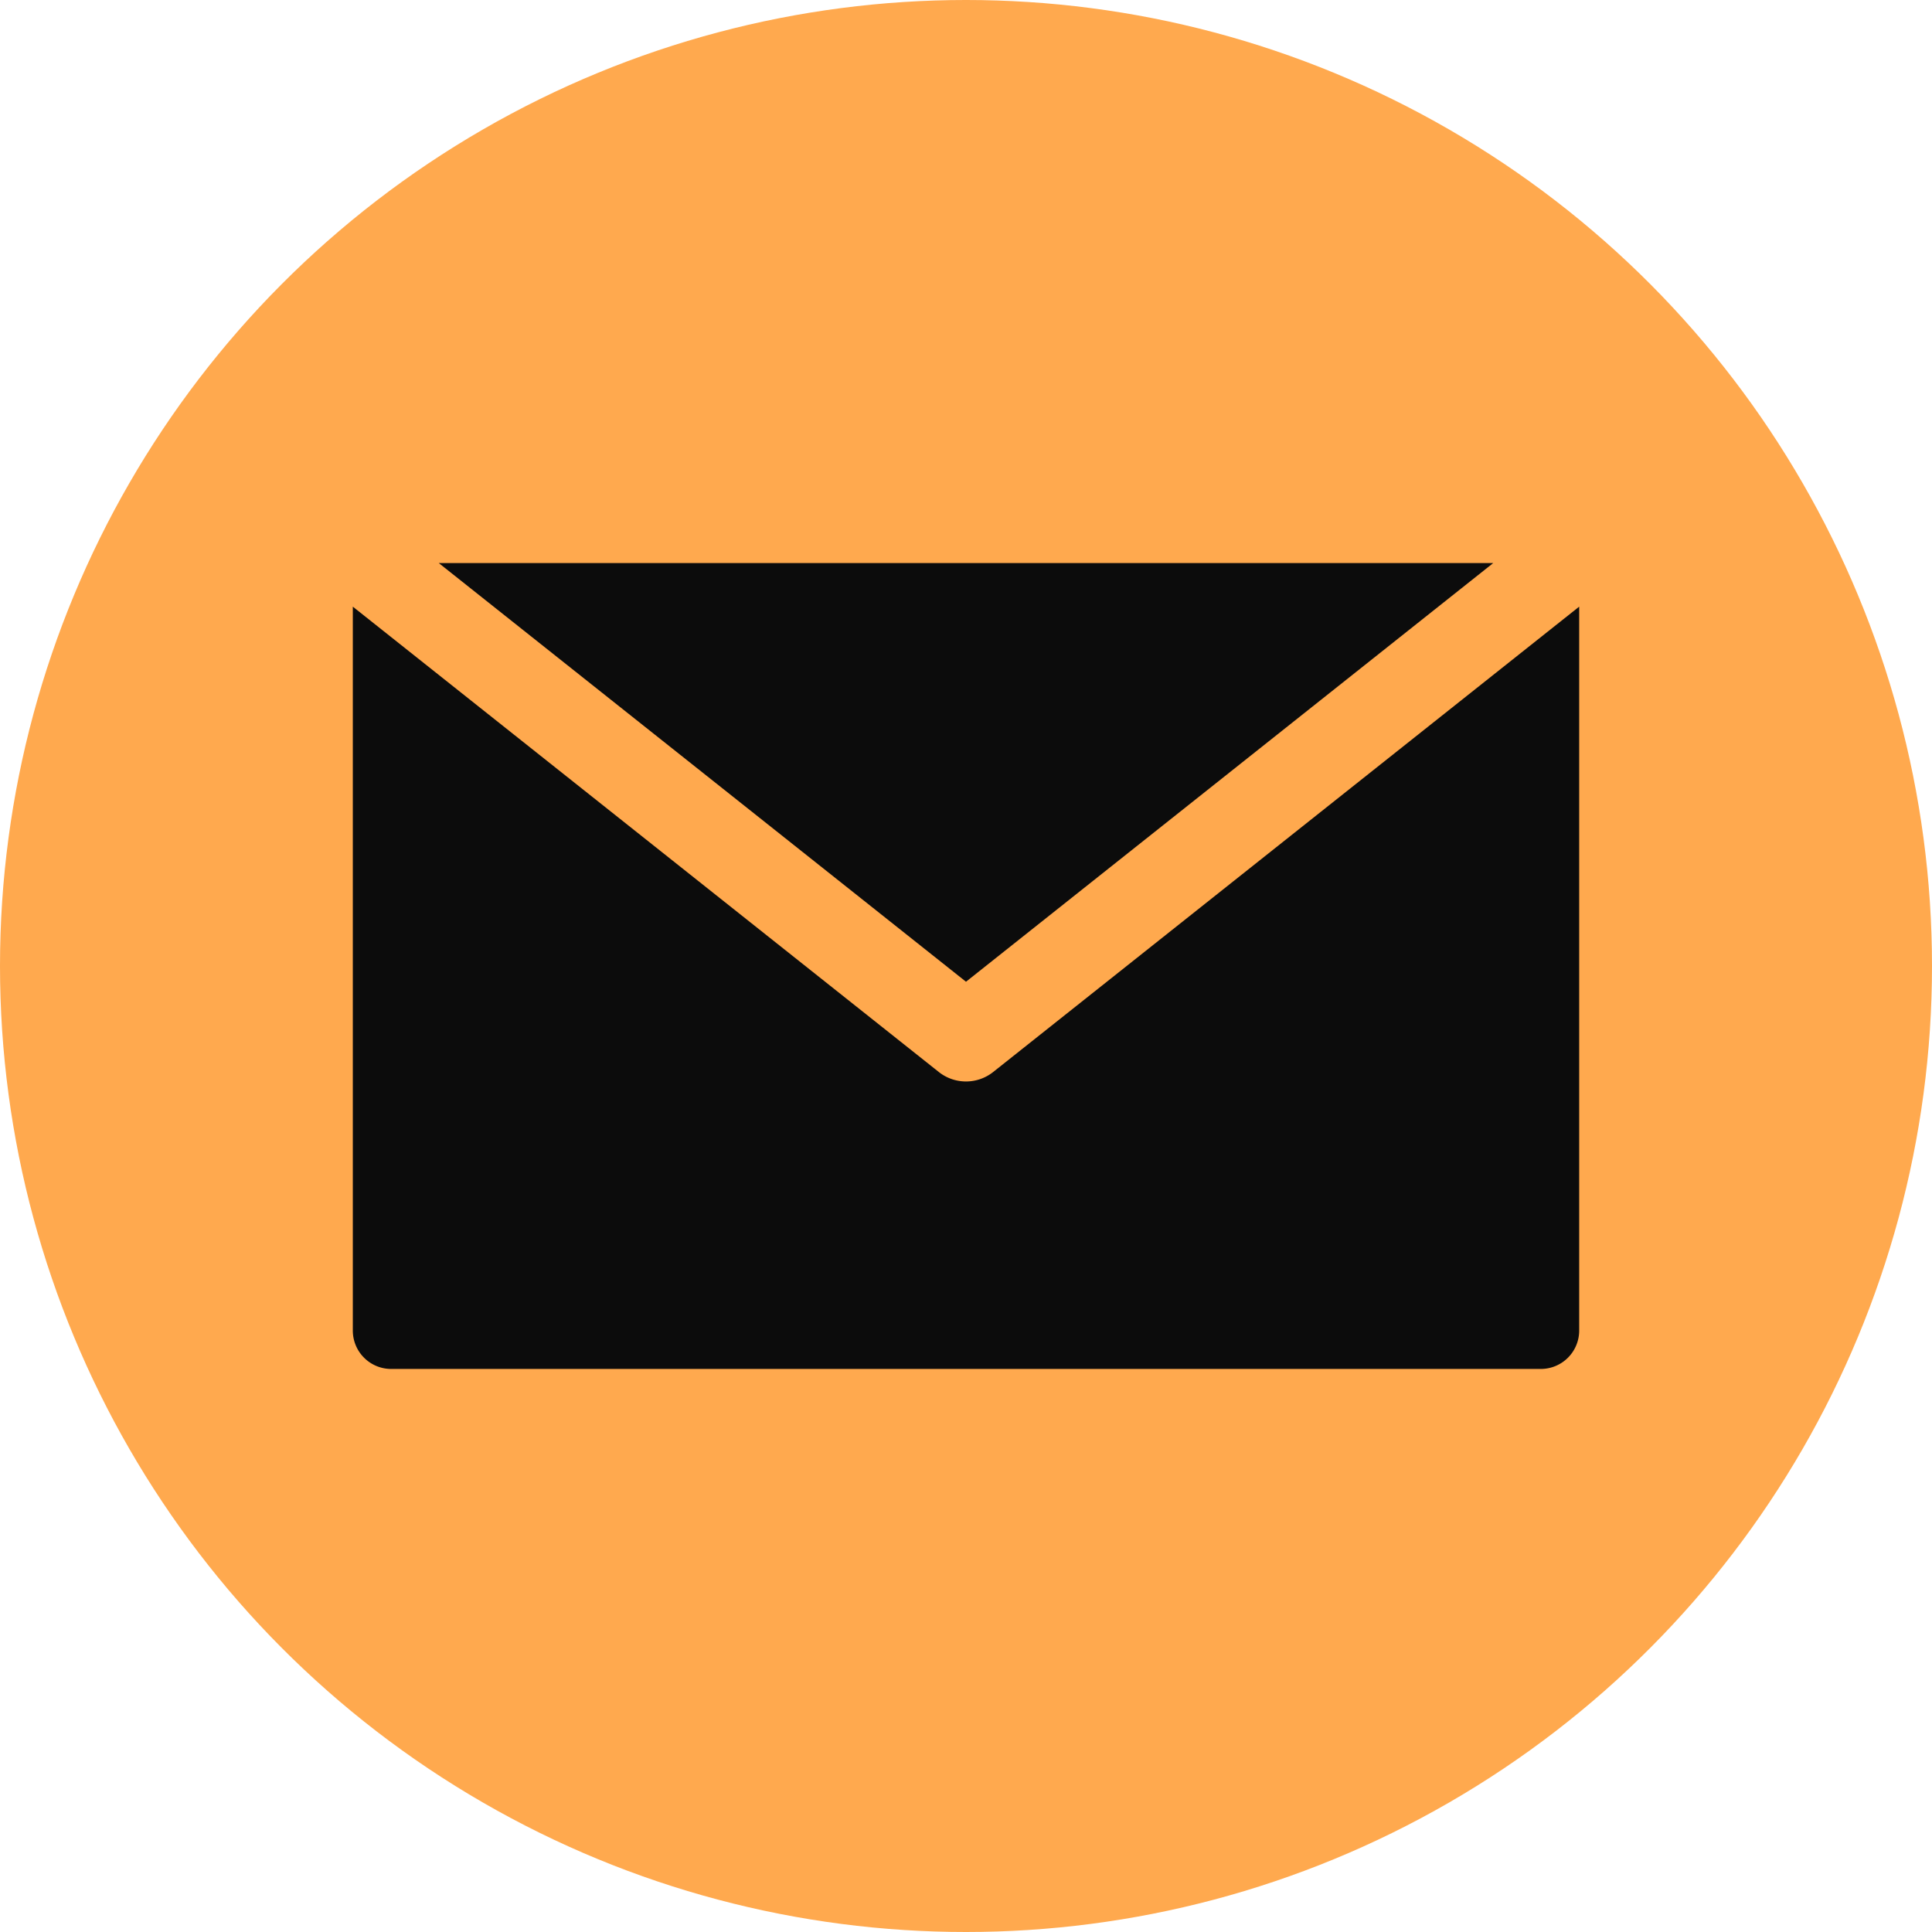
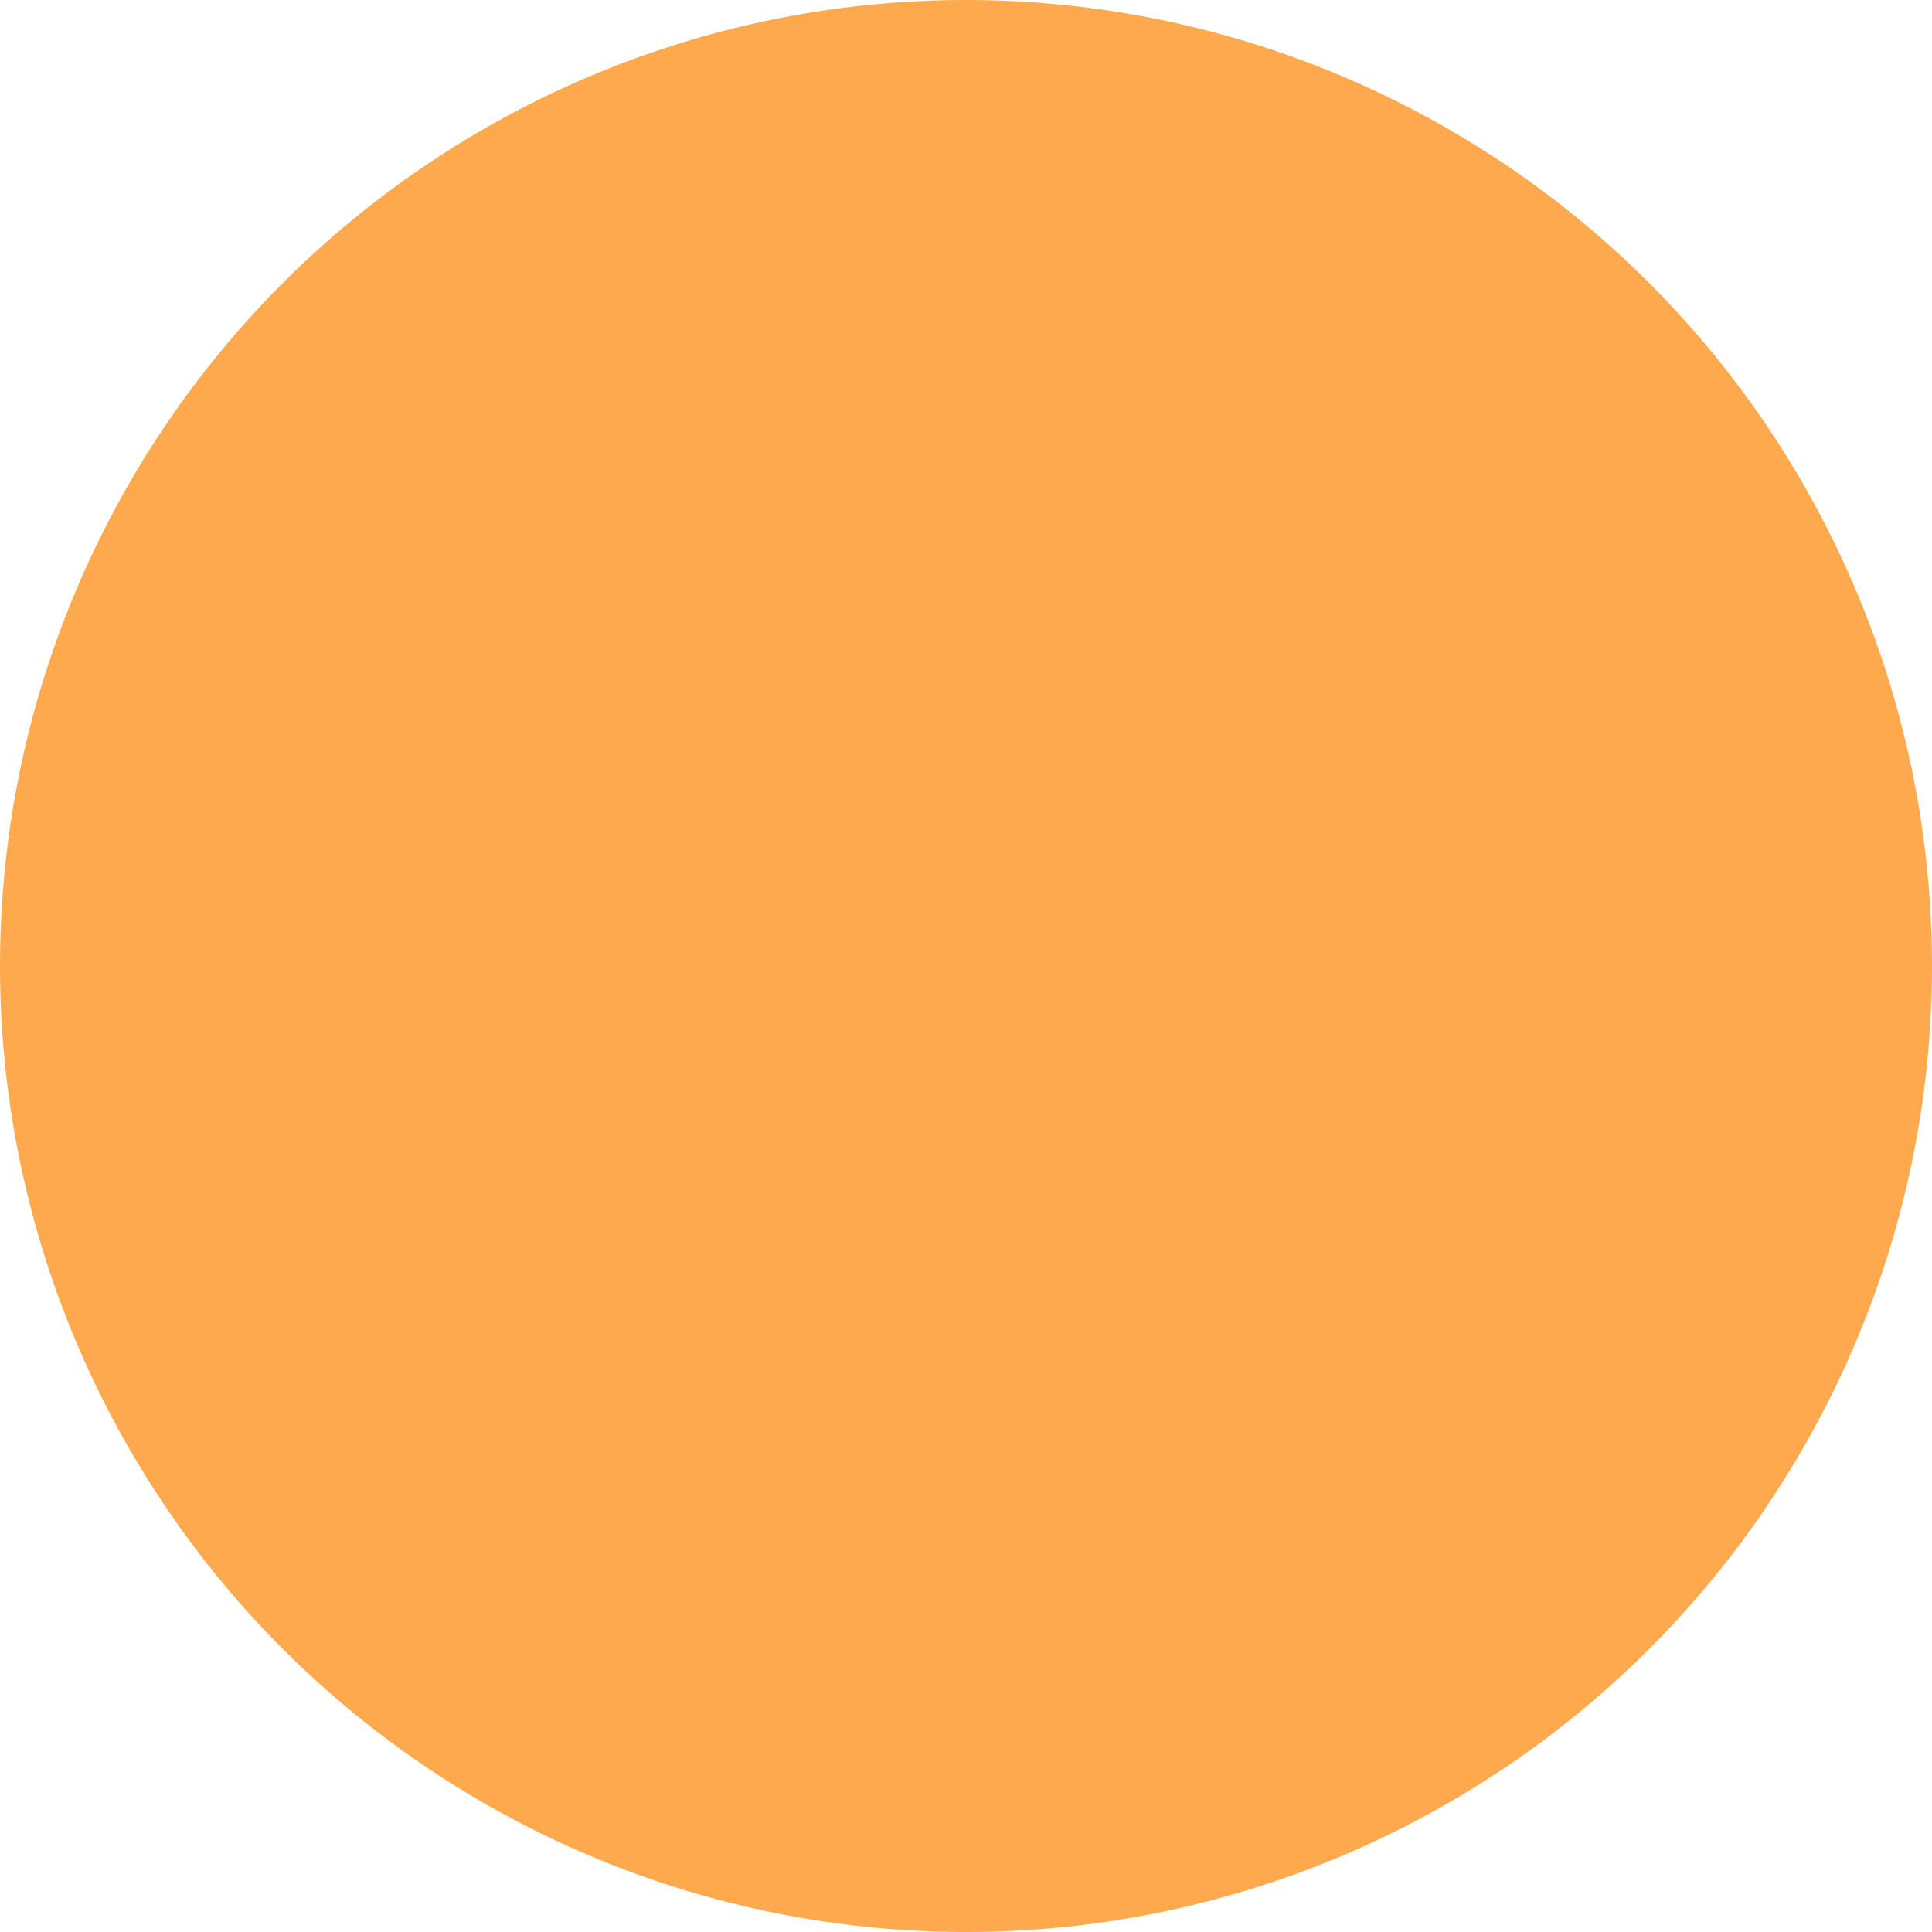
<svg xmlns="http://www.w3.org/2000/svg" version="1.1" width="512" height="512" x="0" y="0" viewBox="0 0 512 512" style="enable-background:new 0 0 512 512" xml:space="preserve" class="">
  <g>
    <circle cx="256" cy="256" r="256" fill="#ffa94e" opacity="1" data-original="#ffc107" class="" />
-     <path fill="#0c0c0c" fill-rule="evenodd" d="M408.343 362.786a10.171 10.171 0 0 0 10.157-10.158V160.77L263.217 284.08a11.594 11.594 0 0 1-14.436 0L93.5 160.77v191.858a10.169 10.169 0 0 0 10.157 10.158zm-12.62-213.572L256 260.17 116.275 149.214z" opacity="1" data-original="#ffffff" class="" />
  </g>
</svg>